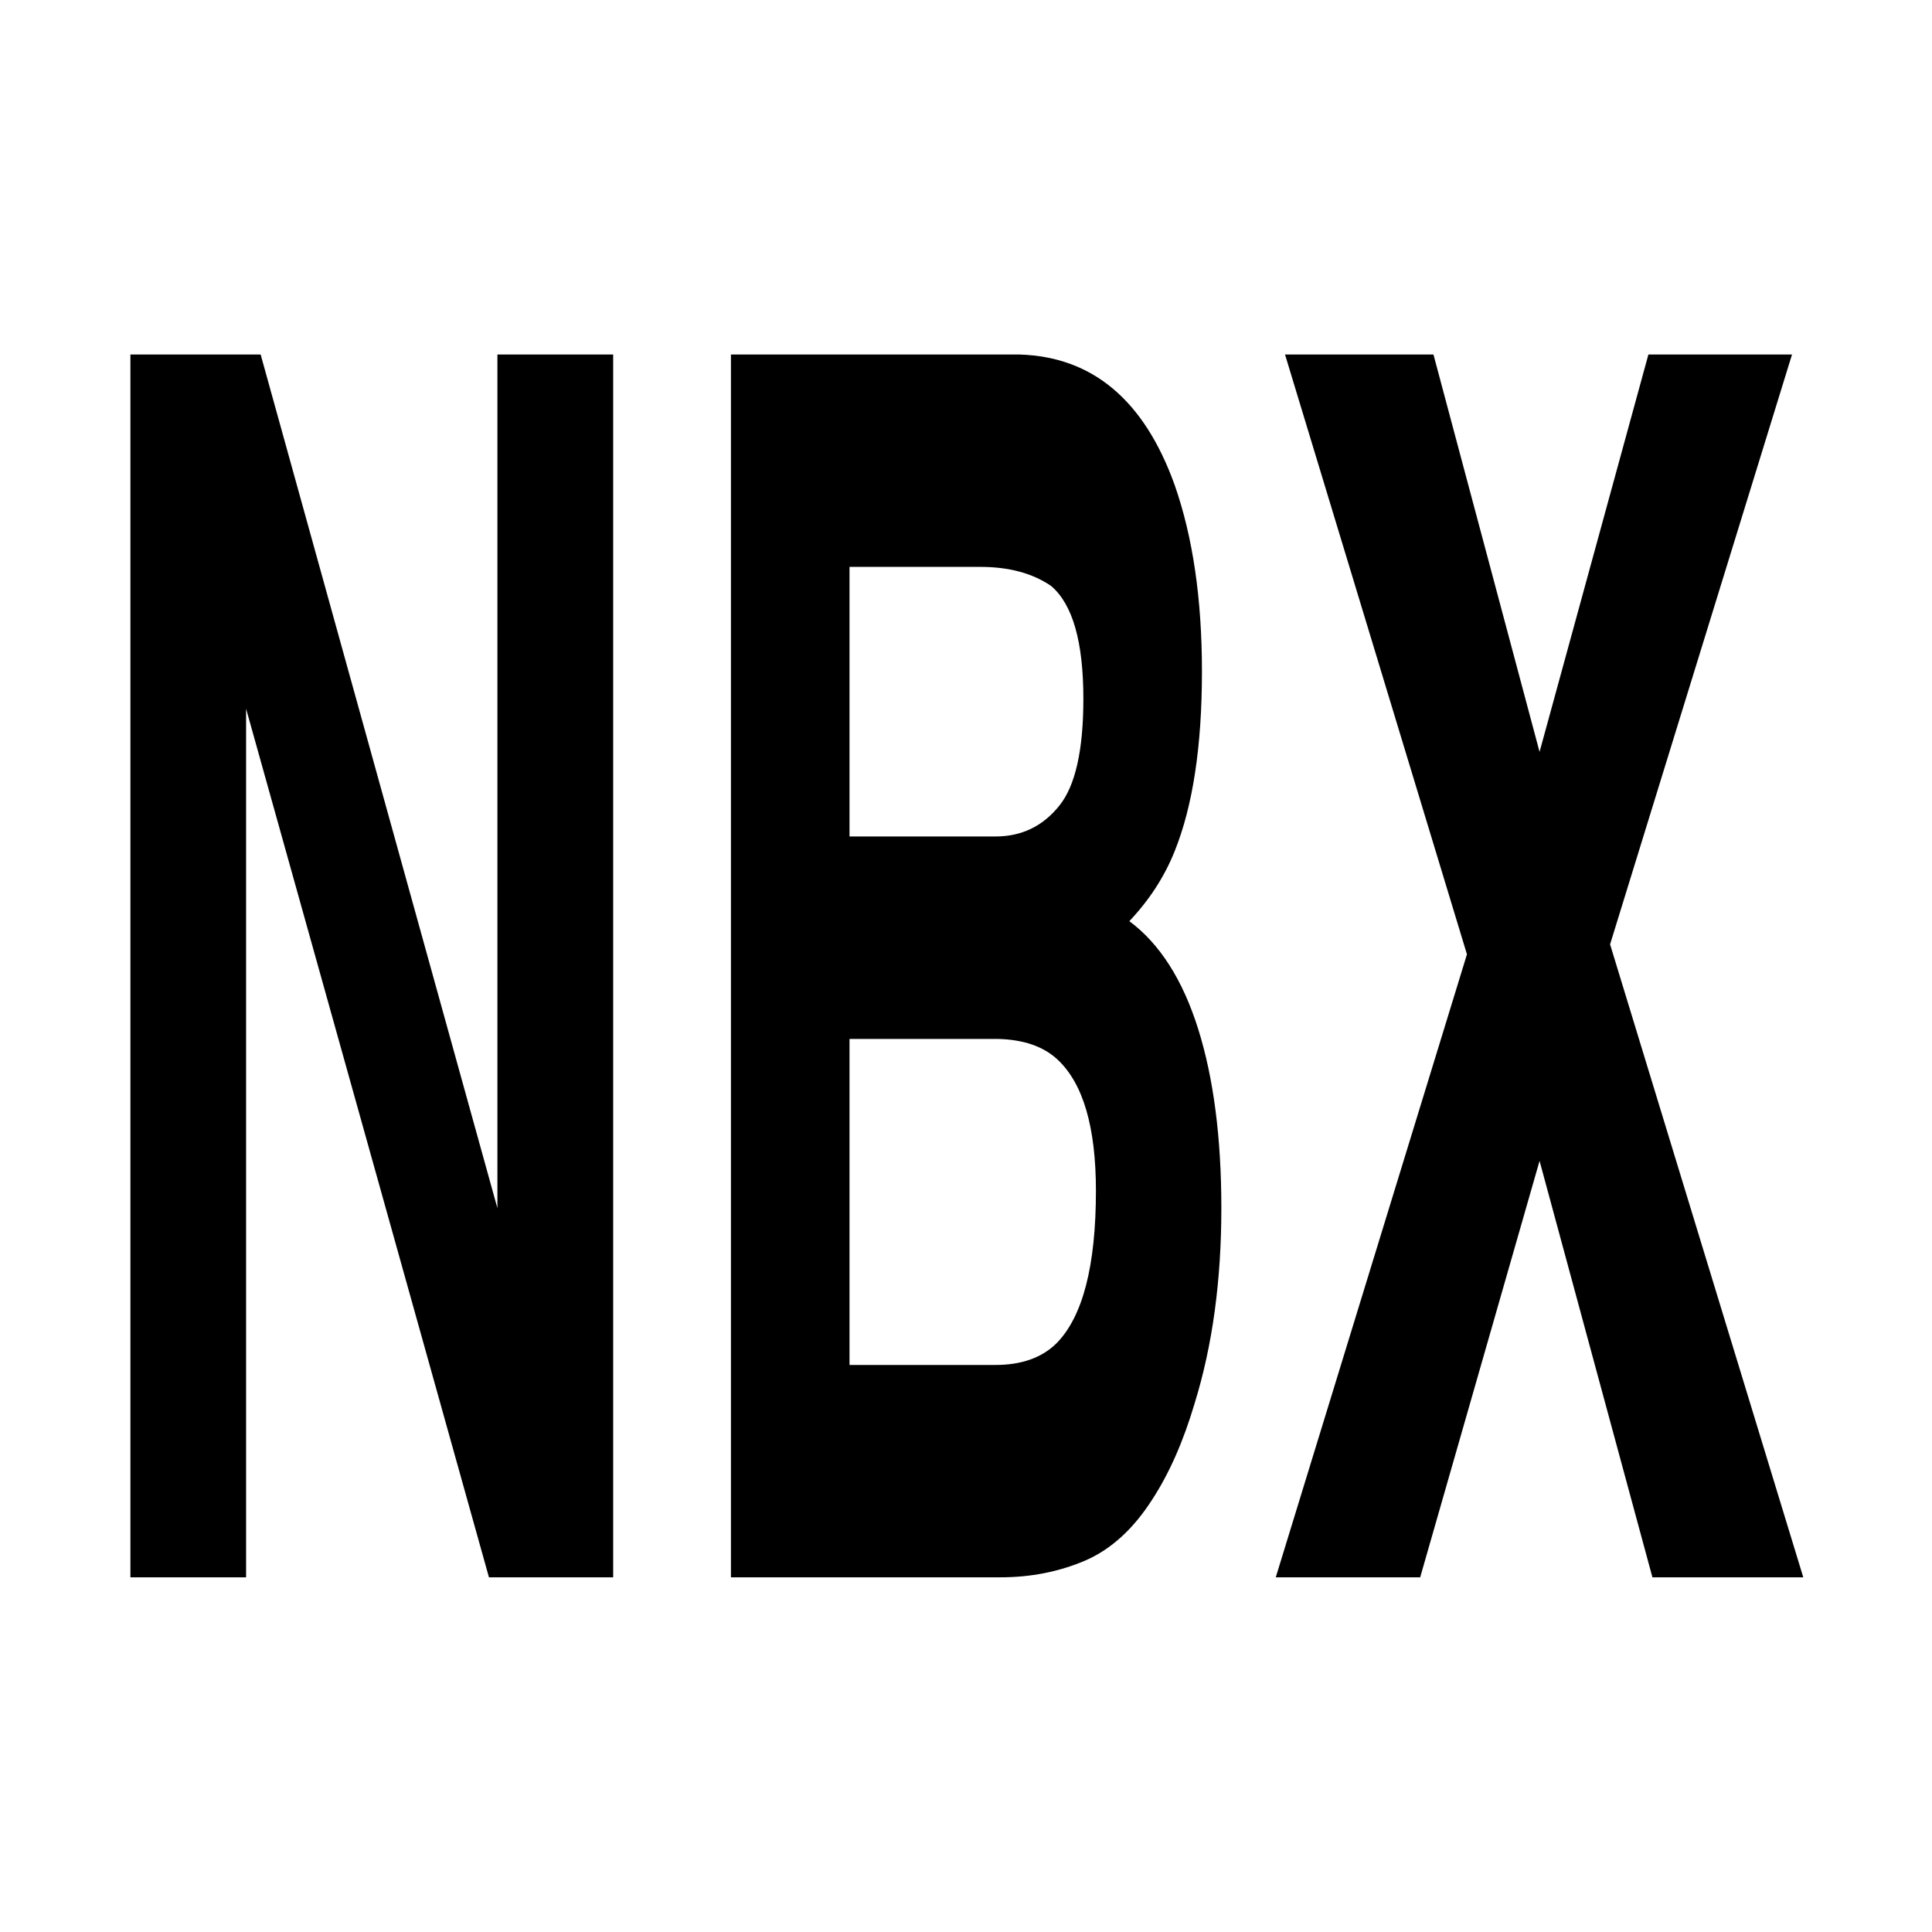
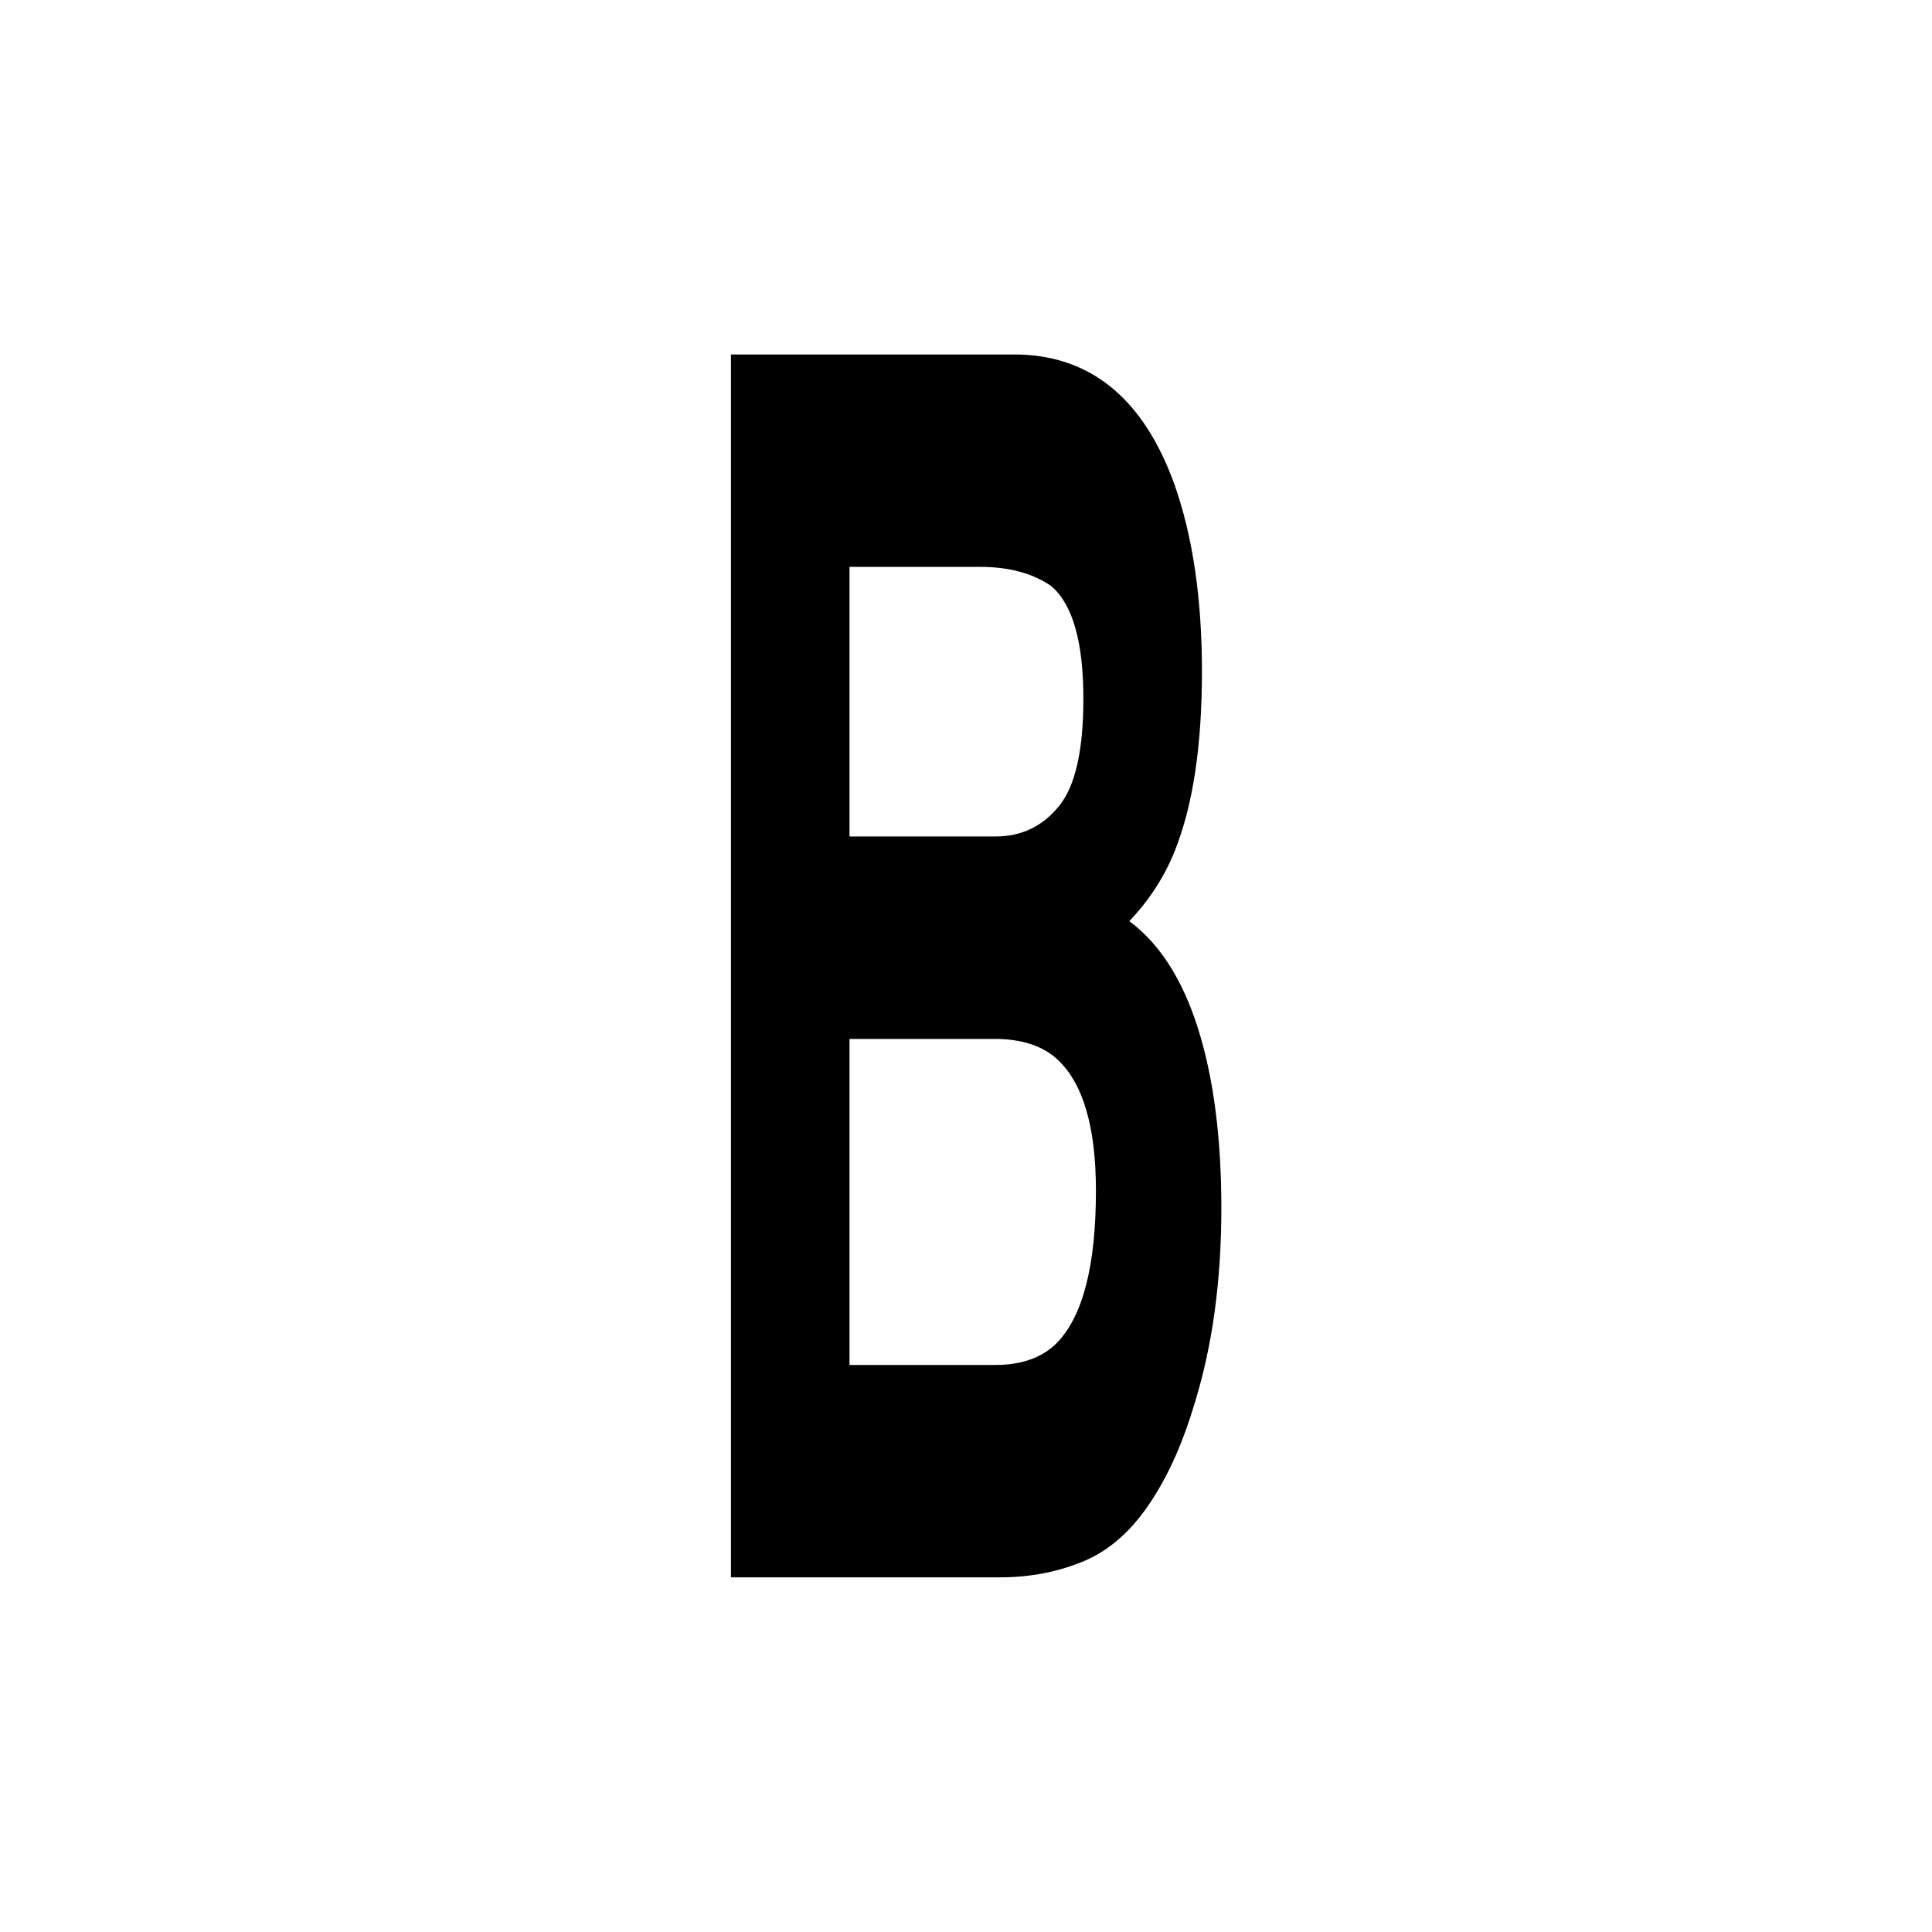
<svg xmlns="http://www.w3.org/2000/svg" xmlns:ns1="http://vectornator.io" height="100%" stroke-miterlimit="10" style="fill-rule:nonzero;clip-rule:evenodd;stroke-linecap:round;stroke-linejoin:round;" version="1.1" viewBox="0 0 24 24" width="100%" xml:space="preserve">
  <g id="Ebene-1" ns1:layerName="Ebene 1">
    <g opacity="1">
-       <path d="M7.617 19.594L6.074 19.594L3.057 8.804L3.057 19.594L1.62 19.594L1.62 4.404L3.238 4.404L6.179 15.008L6.179 4.404L7.617 4.404L7.617 19.594Z" fill="#000000" fill-rule="nonzero" opacity="1" stroke="none" />
      <path d="M12.426 19.594L9.08 19.594L9.08 4.404L12.667 4.404C13.572 4.432 14.213 4.971 14.591 6.022C14.818 6.668 14.931 7.441 14.931 8.341C14.931 9.268 14.818 10.014 14.591 10.577C14.464 10.893 14.277 11.181 14.029 11.443C14.407 11.724 14.692 12.171 14.884 12.782C15.076 13.394 15.172 14.136 15.172 15.008C15.172 15.908 15.062 16.715 14.841 17.43C14.701 17.904 14.525 18.302 14.315 18.625C14.078 18.996 13.798 19.25 13.476 19.388C13.153 19.525 12.804 19.594 12.426 19.594ZM12.391 12.906L10.553 12.906L10.553 16.956L12.366 16.956C12.69 16.956 12.942 16.866 13.123 16.688C13.45 16.358 13.614 15.726 13.614 14.792C13.614 14.002 13.455 13.459 13.138 13.163C12.961 12.998 12.712 12.913 12.391 12.906ZM13.158 10.01C13.358 9.763 13.458 9.32 13.458 8.681C13.458 7.973 13.325 7.506 13.057 7.279C12.827 7.121 12.533 7.042 12.176 7.042L10.553 7.042L10.553 10.391L12.366 10.391C12.69 10.391 12.954 10.264 13.158 10.01Z" fill="#000000" fill-rule="nonzero" opacity="1" stroke="none" />
-       <path d="M22.401 19.594L20.527 19.594L19.125 14.421L17.642 19.594L15.848 19.594L18.223 11.855L15.963 4.404L17.807 4.404L19.125 9.34L20.477 4.404L22.261 4.404L20.001 11.731L22.401 19.594Z" fill="#000000" fill-rule="nonzero" opacity="1" stroke="none" />
    </g>
  </g>
</svg>